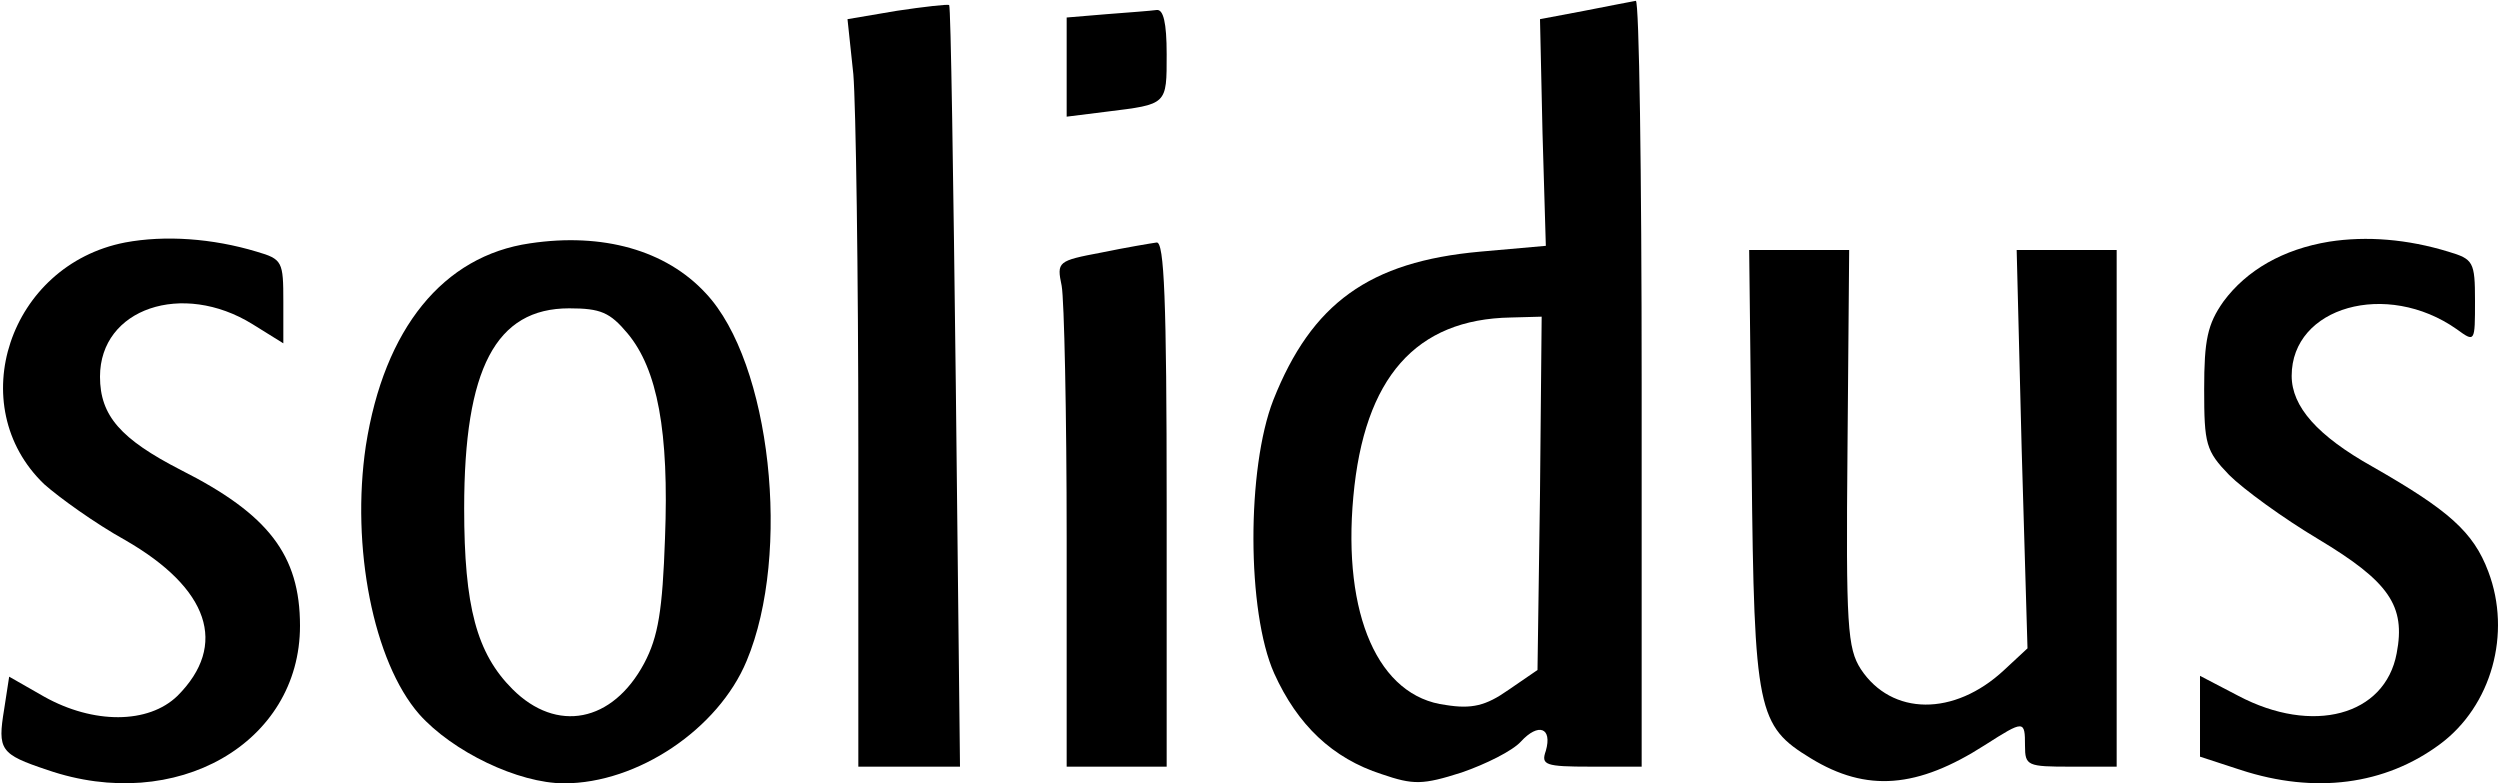
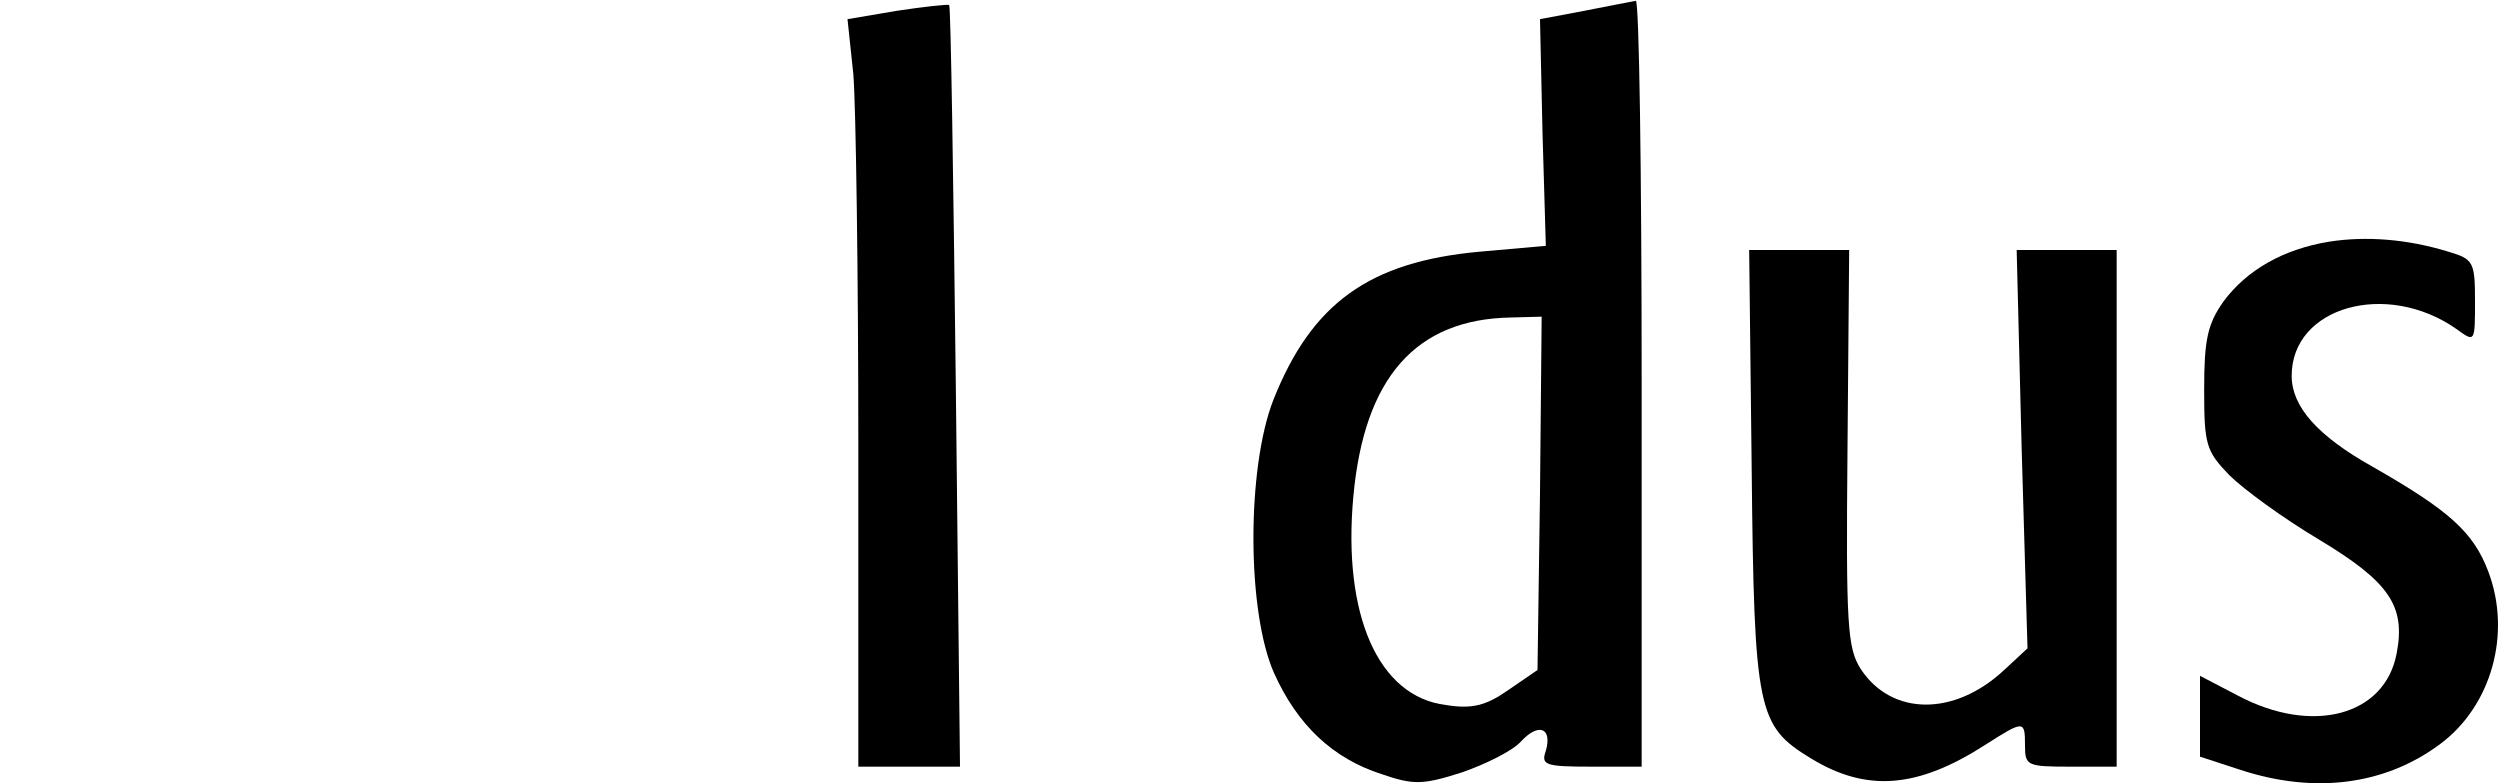
<svg xmlns="http://www.w3.org/2000/svg" version="1.0" width="300pt" height="94pt" viewBox="0 0 300 94" preserveAspectRatio="xMidYMid meet">
  <g transform="translate(0,94) scale(0.1,-0.1)" fill="#000000" stroke="none">
    <path d="M1076 927 l-59 -10 7 -66 c3 -36 6 -238 6 -448 l0 -383 61 0 61 0 -5 456 c-3 250 -6 456 -8 458 -2 1 -30 -2 -63 -7z" />
    <path d="M1901 927 l-53 -10 3 -136 4 -136 -79 -7 c-133 -12 -202 -62 -248 -178 -32 -82 -32 -254 1 -328 28 -62 70 -102 129 -121 38 -13 49 -13 96 2 29 10 61 26 71 37 21 23 38 17 30 -11 -6 -17 -1 -19 54 -19 l61 0 0 460 c0 253 -3 459 -7 459 -5 -1 -32 -6 -62 -12z m-53 -579 l-3 -212 -35 -24 c-27 -19 -44 -23 -75 -18 -81 10 -124 108 -111 250 13 143 75 213 189 215 l37 1 -2 -212z" />
-     <path d="M1328 923 l-48 -4 0 -59 0 -60 48 6 c73 9 72 8 72 69 0 38 -4 54 -12 53 -7 -1 -34 -3 -60 -5z" />
-     <path d="M150 649 c-139 -27 -195 -196 -97 -290 18 -16 61 -47 97 -67 101 -58 124 -126 63 -187 -35 -34 -101 -34 -160 -1 l-42 24 -6 -39 c-8 -49 -5 -54 52 -73 154 -53 303 32 303 173 0 85 -38 134 -143 187 -72 37 -97 65 -97 112 0 82 99 115 183 63 l37 -23 0 50 c0 48 -1 51 -32 60 -53 16 -110 20 -158 11z" />
-     <path d="M636 648 c-104 -15 -175 -102 -197 -243 -18 -121 9 -259 64 -322 40 -45 119 -83 174 -83 88 0 185 65 219 147 54 129 29 358 -49 441 -48 52 -124 73 -211 60z m117 -108 c36 -43 50 -118 45 -246 -3 -86 -8 -118 -25 -150 -38 -71 -105 -84 -158 -31 -43 43 -58 99 -58 217 0 168 38 240 126 240 38 0 49 -5 70 -30z" />
    <path d="M2795 650 c-55 -9 -99 -34 -127 -72 -19 -27 -23 -46 -23 -105 0 -66 2 -74 30 -103 17 -17 65 -52 107 -77 85 -51 105 -80 94 -137 -14 -75 -101 -98 -190 -51 l-46 24 0 -48 0 -49 49 -16 c89 -29 173 -18 239 31 62 46 86 133 58 207 -18 48 -48 74 -139 126 -66 37 -97 72 -97 109 0 83 114 115 198 56 22 -16 22 -16 22 34 0 47 -2 50 -32 59 -49 15 -98 19 -143 12z" />
-     <path d="M1322 637 c-53 -10 -54 -11 -48 -40 3 -16 6 -153 6 -303 l0 -274 60 0 60 0 0 315 c0 246 -3 315 -12 314 -7 -1 -37 -6 -66 -12z" />
    <path d="M2102 378 c3 -292 7 -309 71 -348 67 -41 128 -36 209 16 47 30 48 30 48 -1 0 -24 3 -25 55 -25 l55 0 0 310 0 310 -60 0 -60 0 6 -239 7 -239 -28 -26 c-60 -56 -135 -55 -172 1 -16 25 -18 51 -16 265 l2 238 -60 0 -60 0 3 -262z" />
  </g>
</svg>